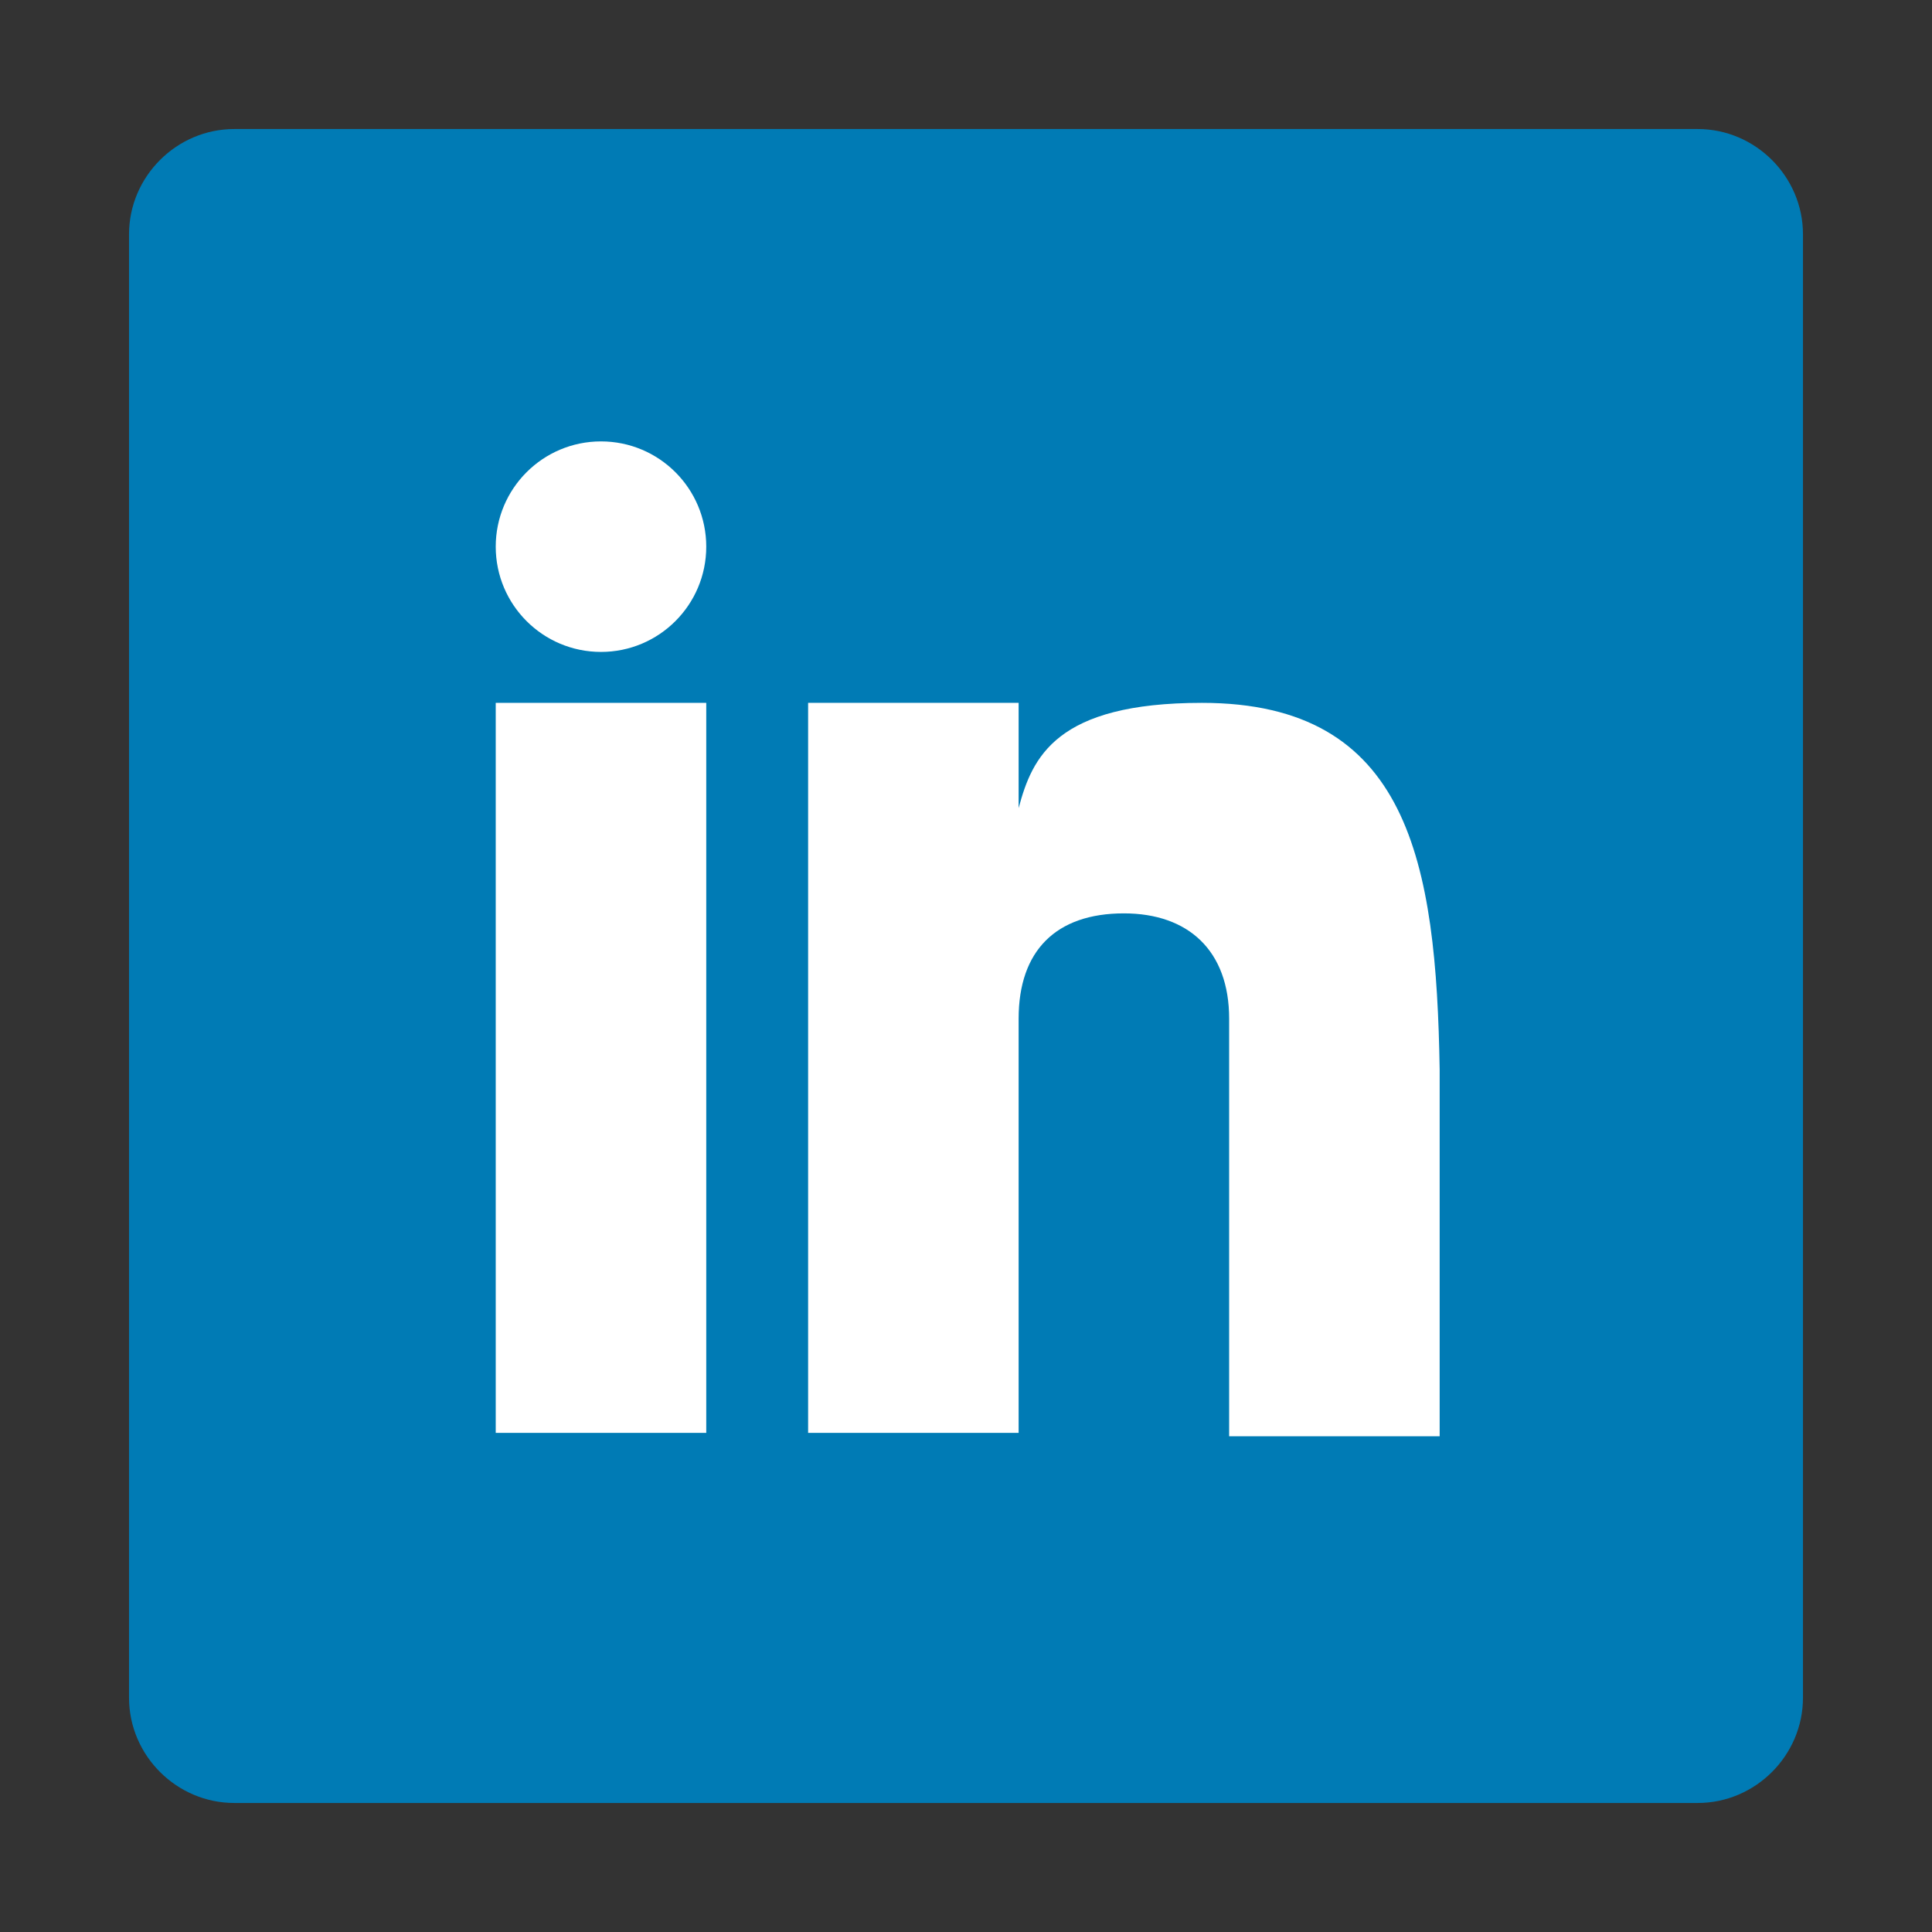
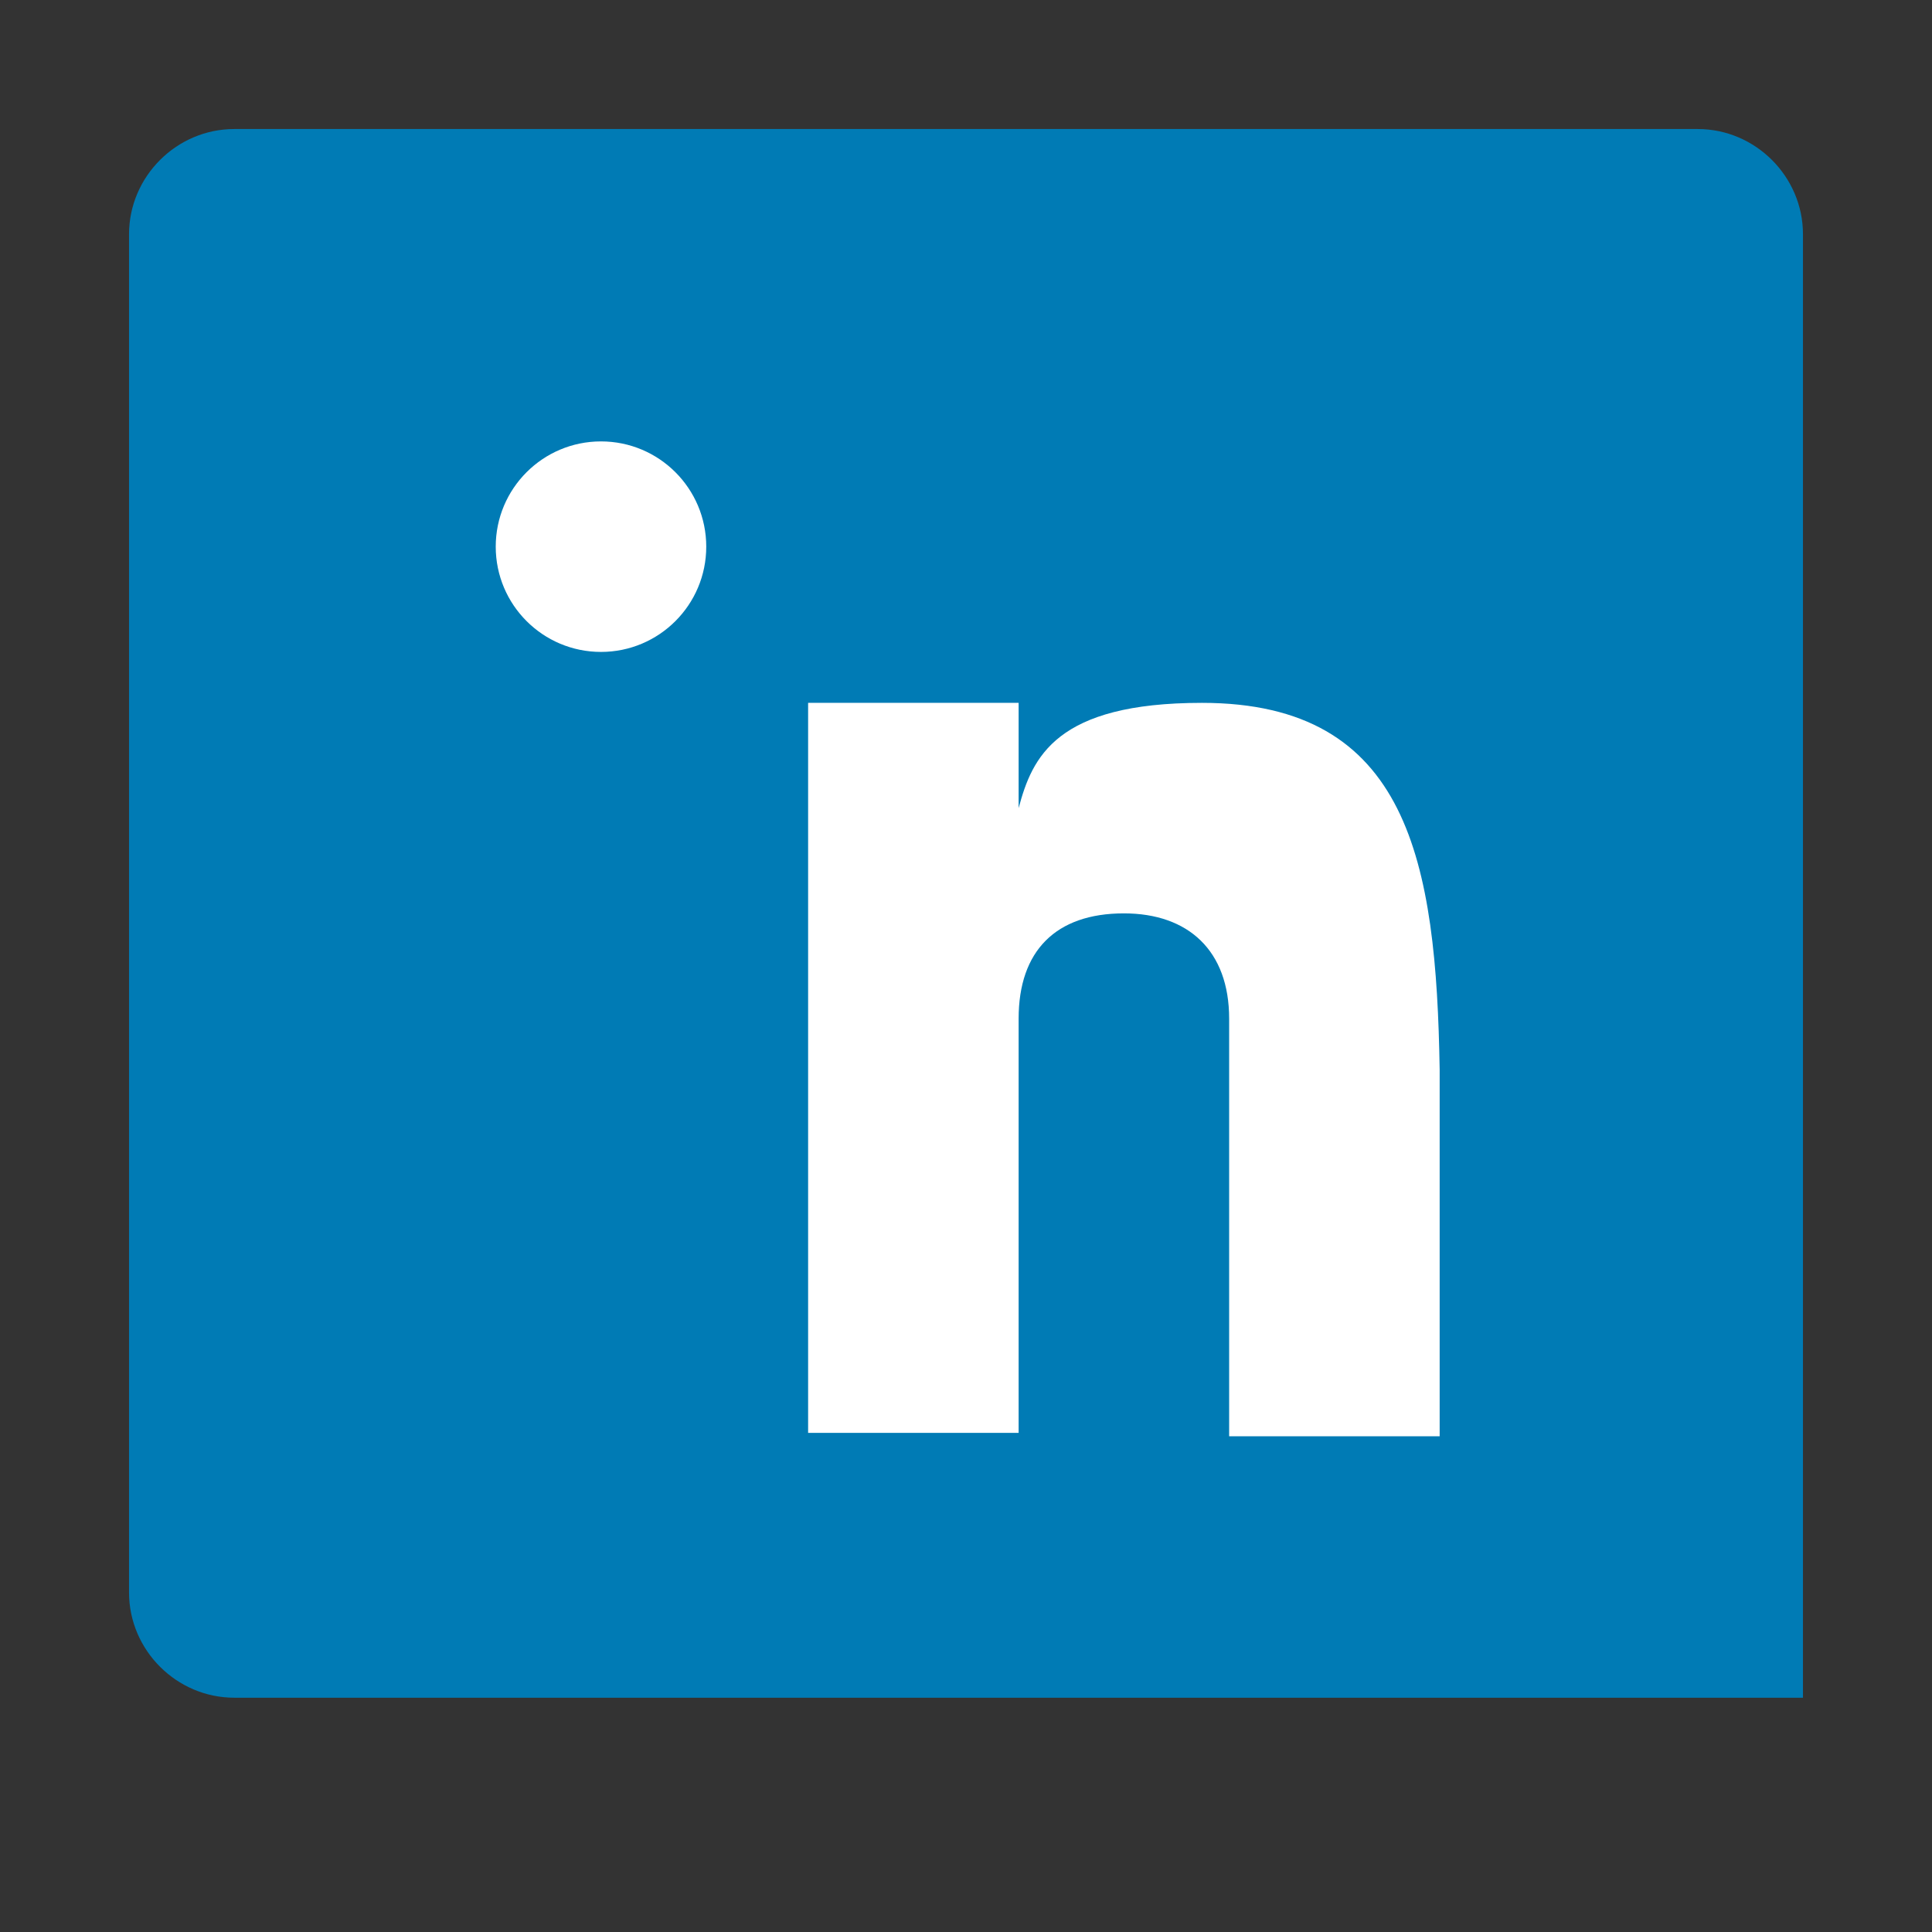
<svg xmlns="http://www.w3.org/2000/svg" version="1.1" id="Layer_1" x="0px" y="0px" viewBox="0 0 56.9 56.9" style="enable-background:new 0 0 56.9 56.9;" xml:space="preserve">
  <rect x="0" y="0" width="56.9" height="56.9" fill="#333333" stroke="none" />
  <style type="text/css">
	.st0{fill:#007BB5;}
	.st1{fill:#FFFFFF;}
</style>
  <g>
-     <path class="st0" d="M53.1,50c0,1.7-1.4,3.1-3.1,3.1H6.9c-1.7,0-3.1-1.4-3.1-3.1V6.9c0-1.7,1.4-3.1,3.1-3.1H50   c1.7,0,3.1,1.4,3.1,3.1V50z" />
+     <path class="st0" d="M53.1,50H6.9c-1.7,0-3.1-1.4-3.1-3.1V6.9c0-1.7,1.4-3.1,3.1-3.1H50   c1.7,0,3.1,1.4,3.1,3.1V50z" />
    <g>
-       <rect x="14.6" y="20.7" class="st1" width="6.2" height="21.5" />
      <path class="st1" d="M35.4,20.7c-4.3,0-5,1.6-5.4,3.1v-3.1h-6.2v21.5H30V30c0-2,1.1-3.1,3.1-3.1c1.9,0,3.1,1.1,3.1,3.1v12.3h6.2    V31.5C42.3,25.4,41.5,20.7,35.4,20.7z" />
      <circle class="st1" cx="17.7" cy="16.1" r="3.1" />
    </g>
  </g>
</svg>